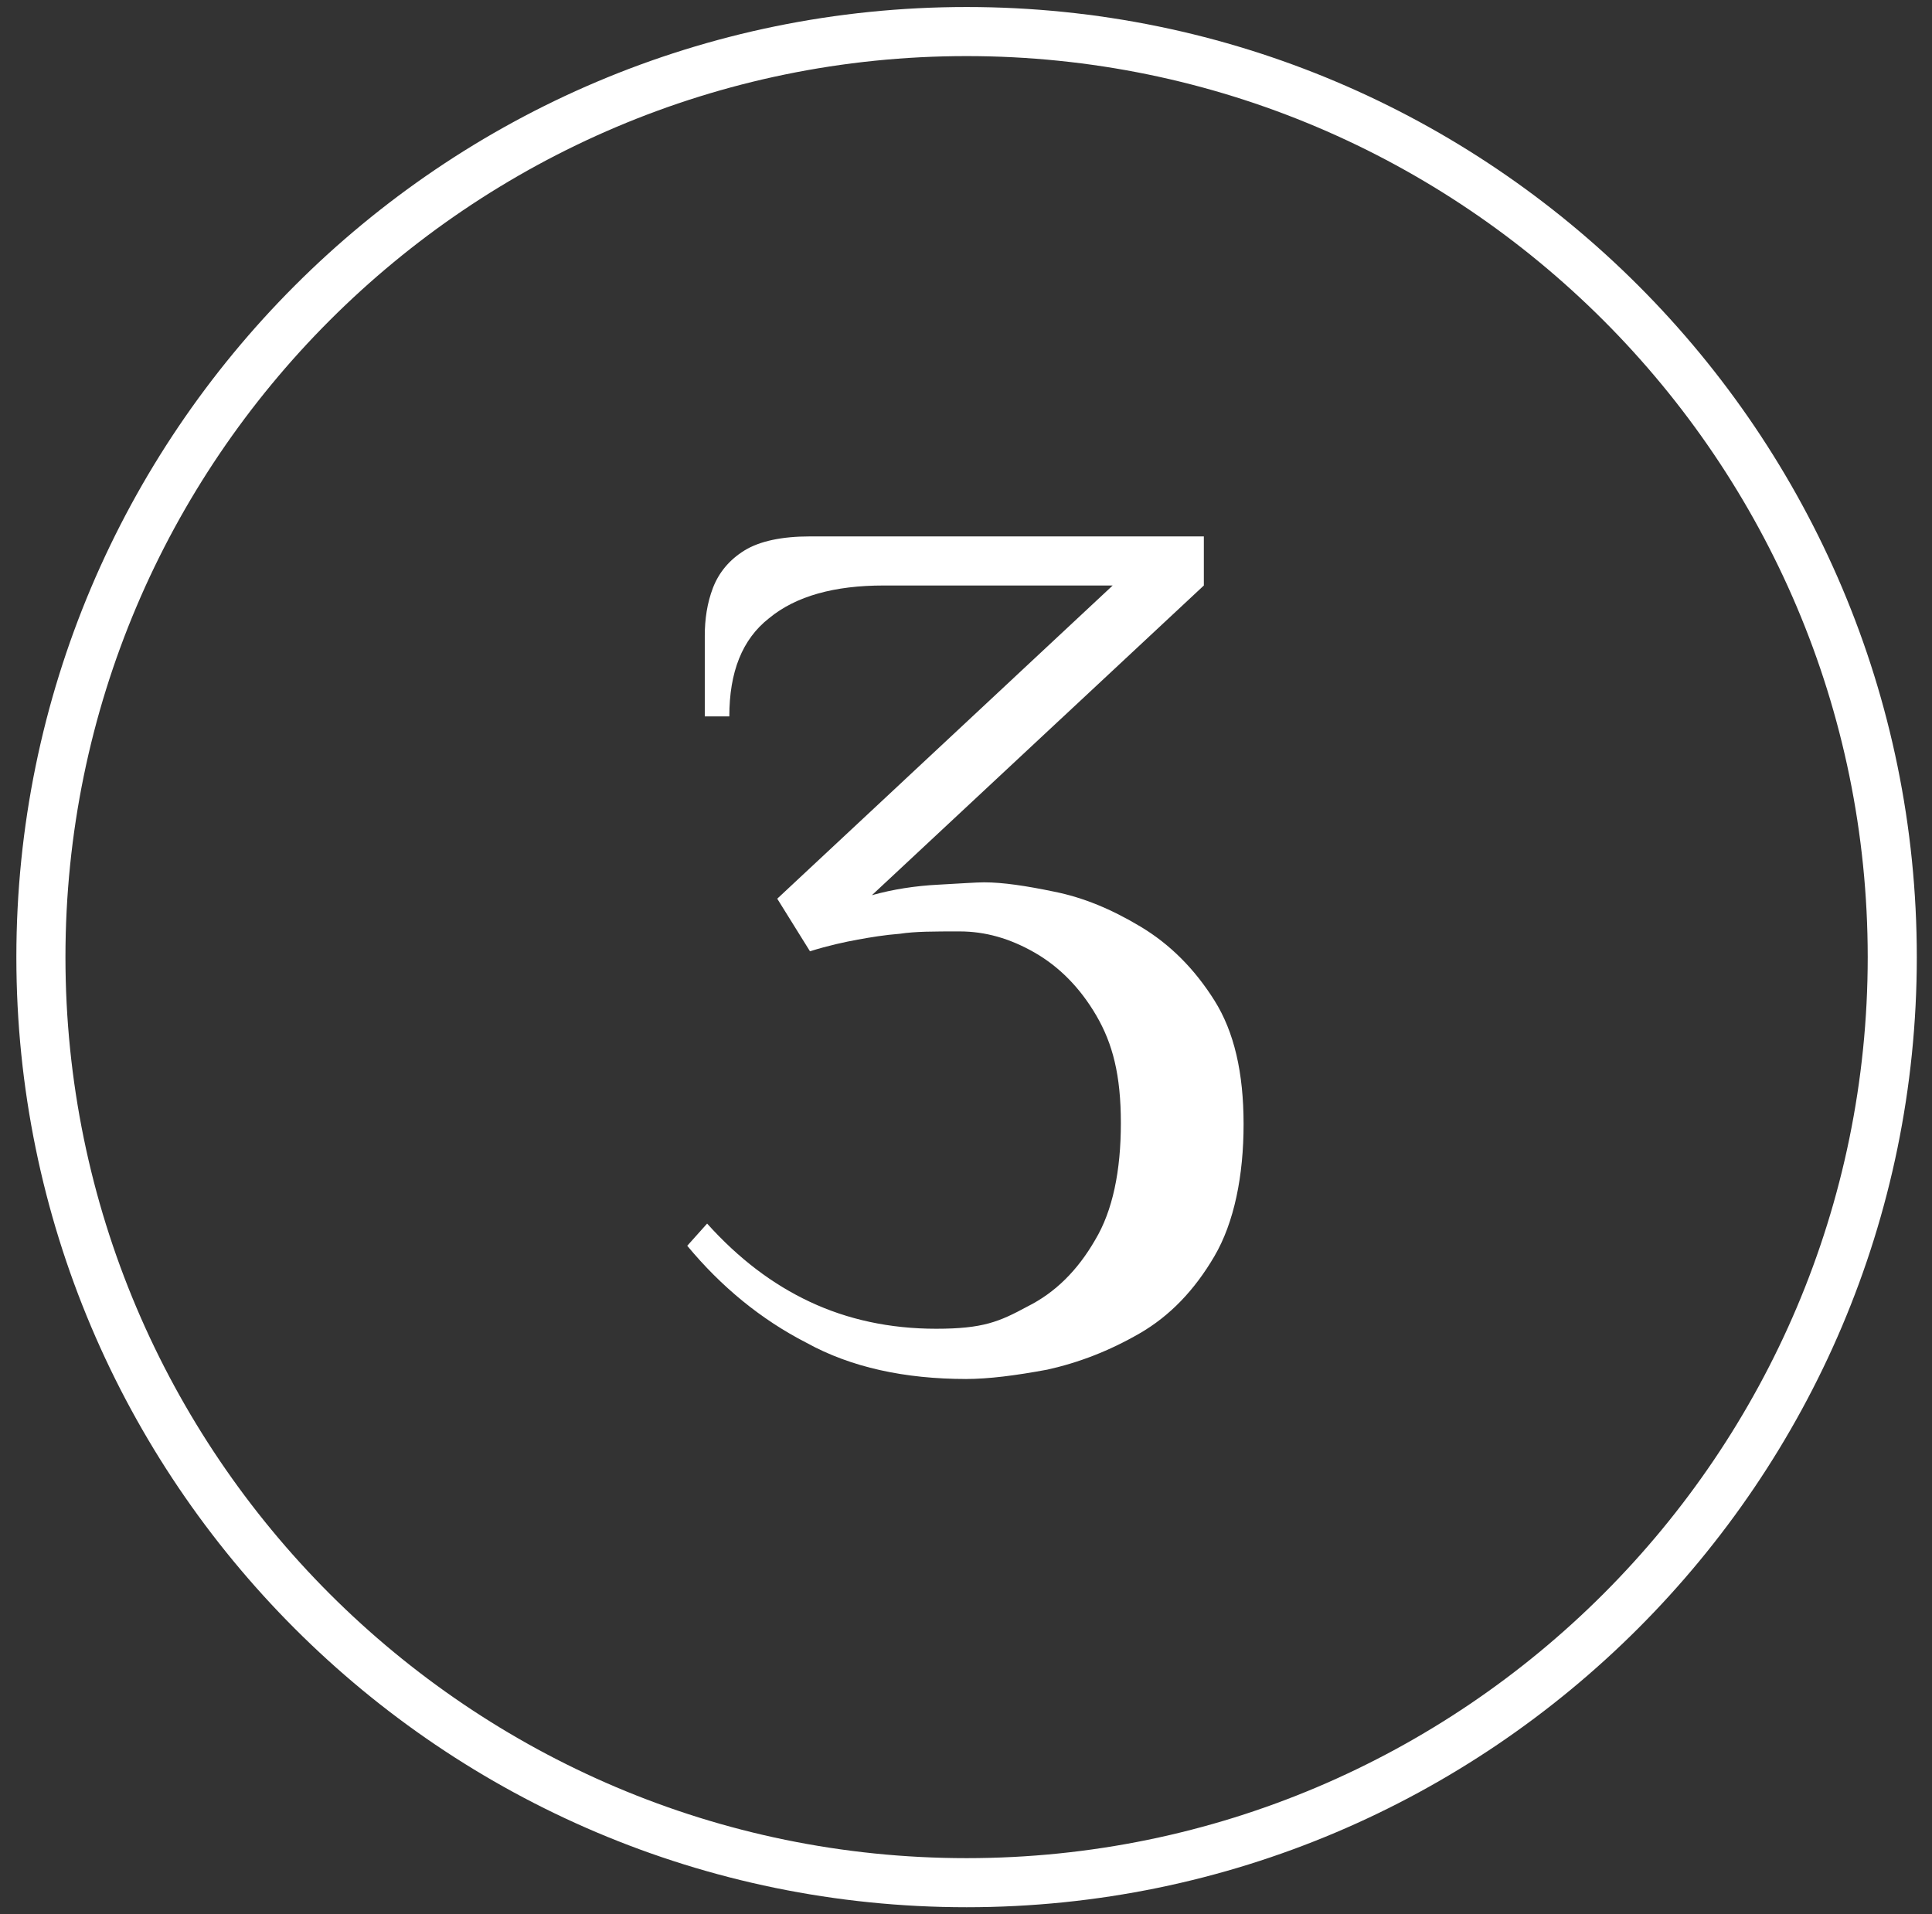
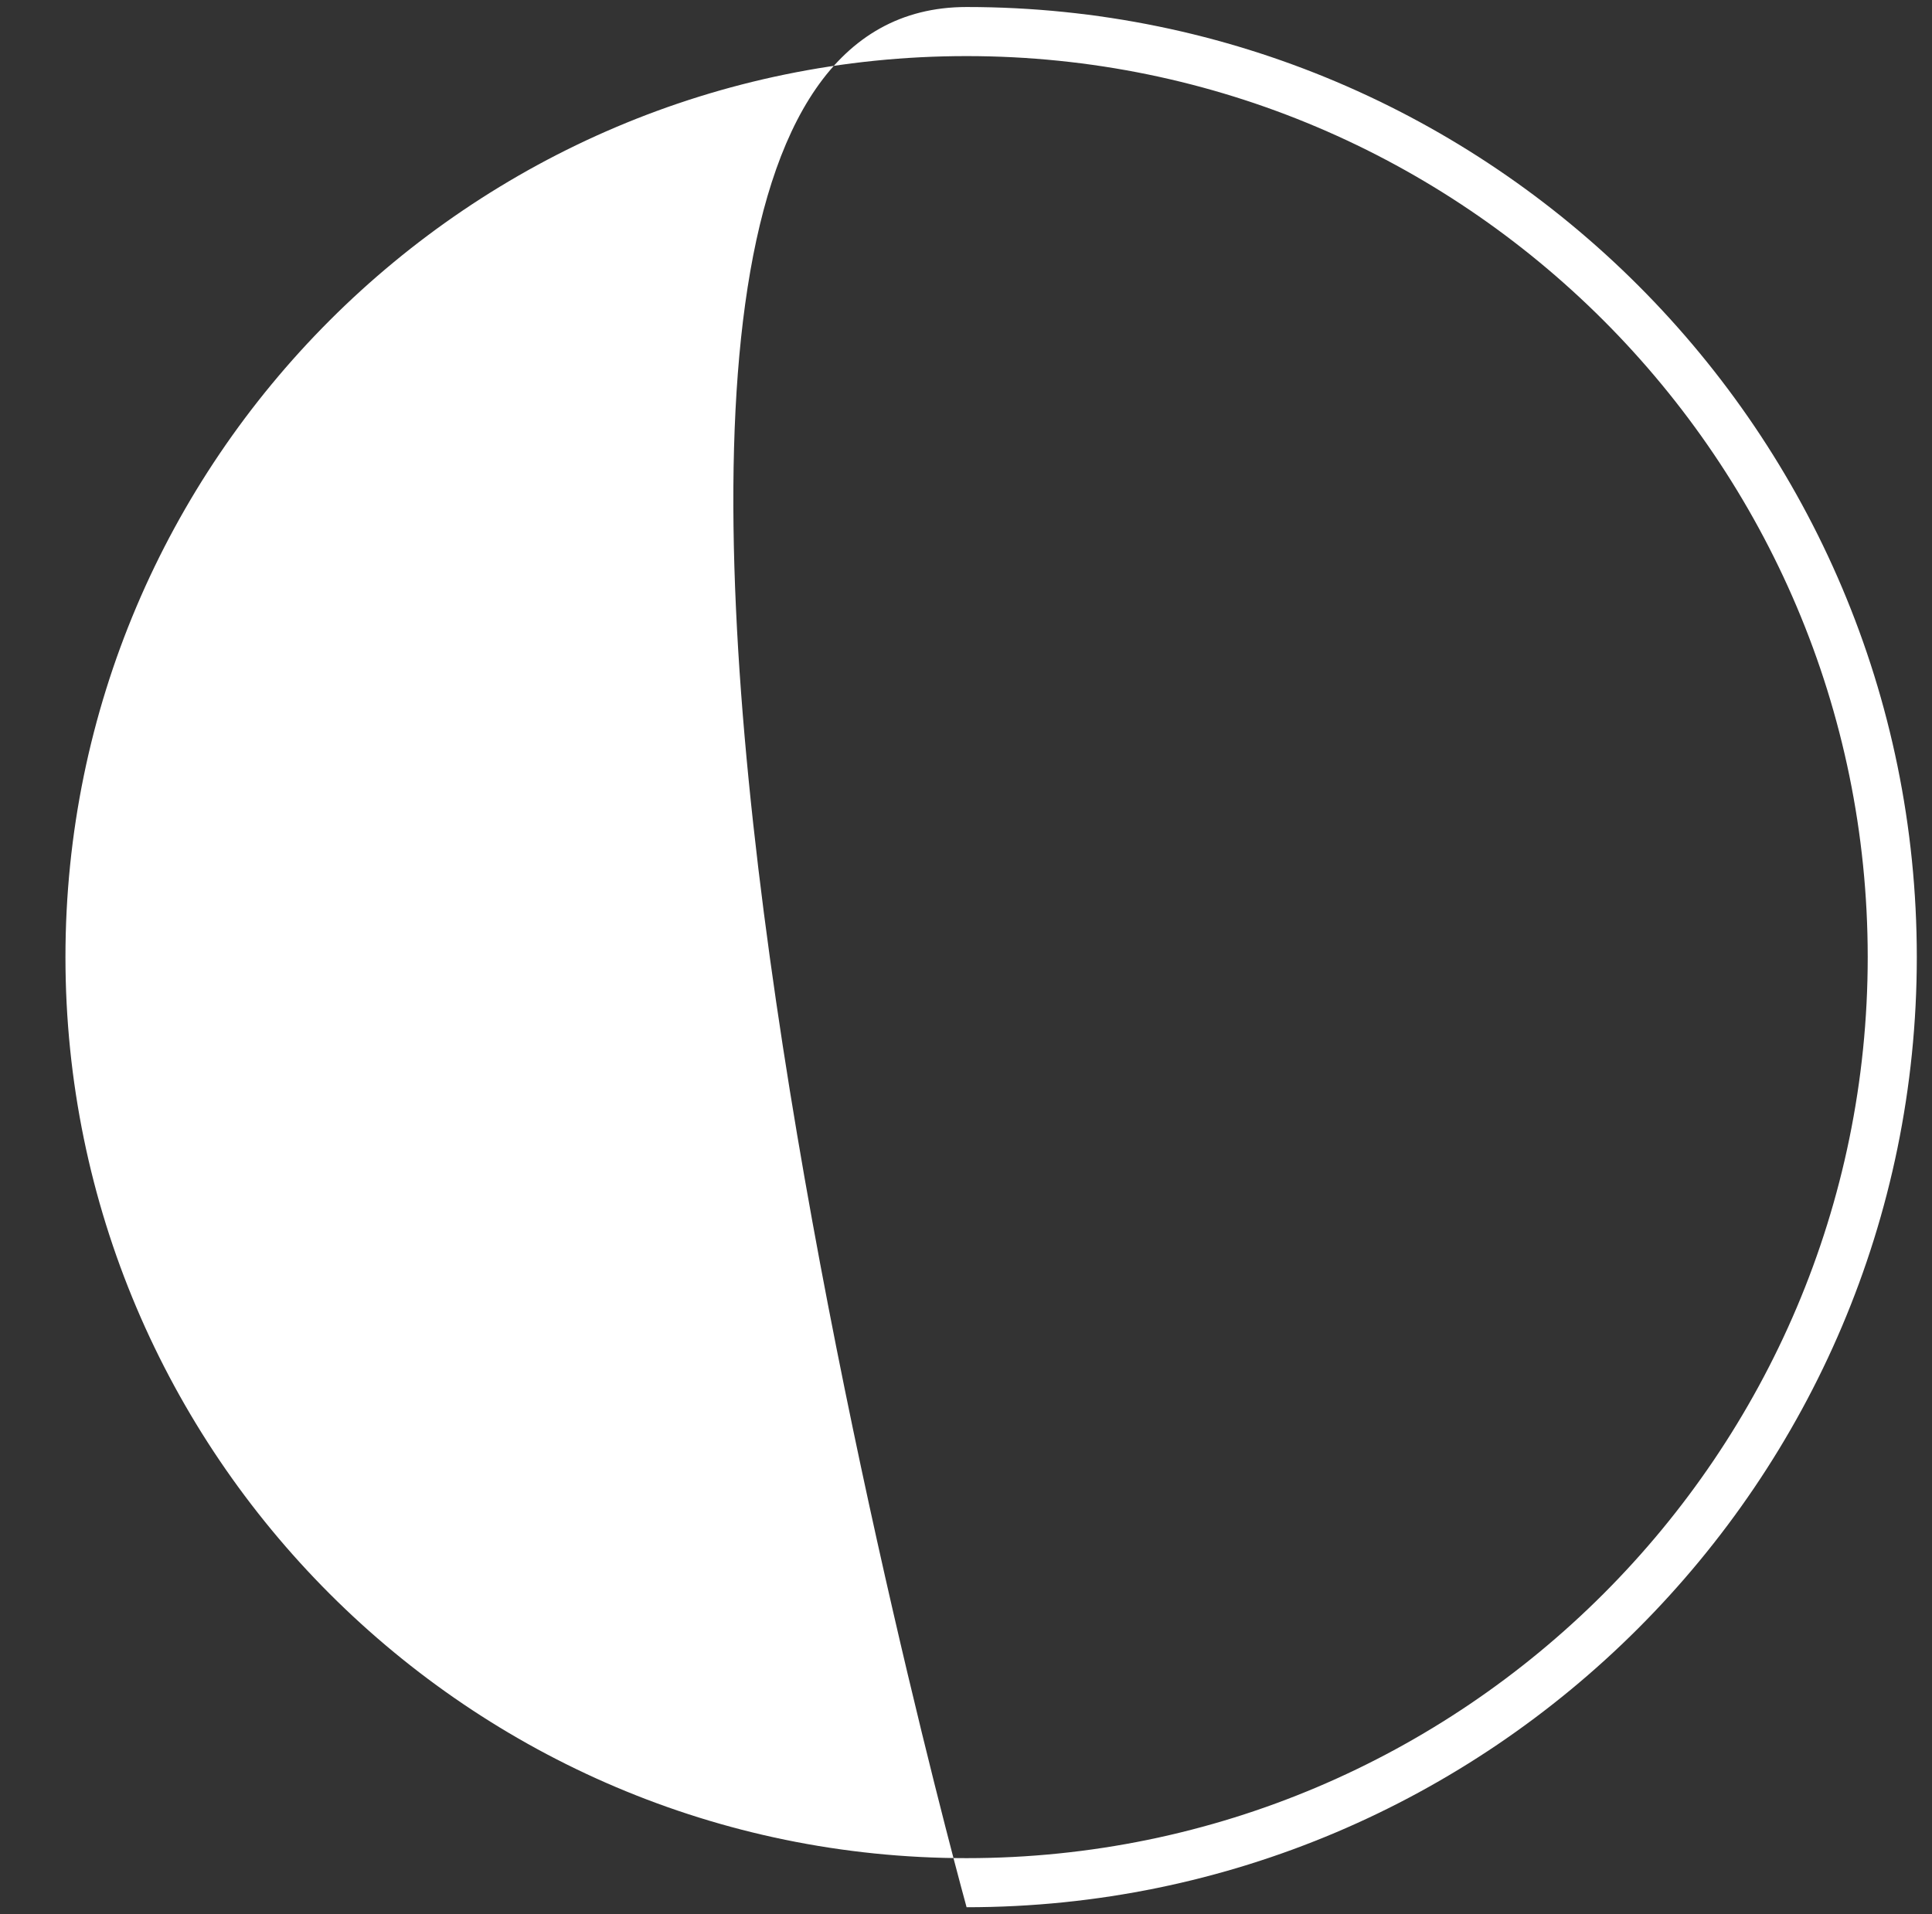
<svg xmlns="http://www.w3.org/2000/svg" version="1.1" viewBox="0 0 165.3 163.8">
  <rect x="0" y="0" width="165.3" height="163.8" fill="#333333" stroke="none" />
  <defs>
    <style> .cls-1 { fill: #fff; } </style>
  </defs>
  <g>
    <g id="_Слой_1" data-name="Слой_1">
      <g>
-         <path class="cls-1" d="M82.7,163.2C37.8,163.2,1.4,126.7,1.4,81.9S37.8.6,82.7.6s81.3,36.5,81.3,81.3-36.5,81.3-81.3,81.3ZM82.7,4.8C40.2,4.8,5.6,39.4,5.6,81.9s34.6,77.1,77.1,77.1,77.1-34.6,77.1-77.1S125.2,4.8,82.7,4.8Z" />
-         <path class="cls-1" d="M82.7,118c-5.3,0-9.9-1-13.7-3.1-3.9-2-7.3-4.8-10.2-8.3l1.7-1.9c2.7,3,5.6,5.2,8.8,6.7,3.2,1.5,6.8,2.3,10.8,2.3s5.4-.6,7.8-1.9c2.4-1.2,4.3-3.1,5.8-5.7,1.5-2.5,2.2-5.9,2.2-10s-.7-6.8-2.1-9.2c-1.4-2.4-3.2-4.2-5.3-5.4-2.1-1.2-4.2-1.8-6.4-1.8s-3.8,0-5.1.2c-1.3.1-2.5.3-3.6.5-1.1.2-2.5.5-4.1,1l-2.8-4.5,28.7-26.8h-19.6c-4.2,0-7.5.9-9.8,2.8-2.3,1.8-3.4,4.6-3.4,8.4h-2.1v-6.9c0-1.4.2-2.8.7-4.1.5-1.3,1.4-2.4,2.7-3.2,1.3-.8,3.2-1.2,5.6-1.2h33.7v4.2l-28.4,26.5c1.8-.5,3.7-.8,5.7-.9,1.9-.1,3.2-.2,3.9-.2,1.6,0,3.6.3,6,.8,2.5.5,4.9,1.5,7.4,3,2.5,1.5,4.6,3.6,6.3,6.3,1.7,2.7,2.5,6.2,2.5,10.6s-.8,8.4-2.5,11.3c-1.7,2.9-3.8,5.1-6.4,6.6-2.6,1.5-5.2,2.5-7.9,3.1-2.7.5-5,.8-7,.8Z" />
+         <path class="cls-1" d="M82.7,163.2S37.8.6,82.7.6s81.3,36.5,81.3,81.3-36.5,81.3-81.3,81.3ZM82.7,4.8C40.2,4.8,5.6,39.4,5.6,81.9s34.6,77.1,77.1,77.1,77.1-34.6,77.1-77.1S125.2,4.8,82.7,4.8Z" />
      </g>
    </g>
  </g>
</svg>